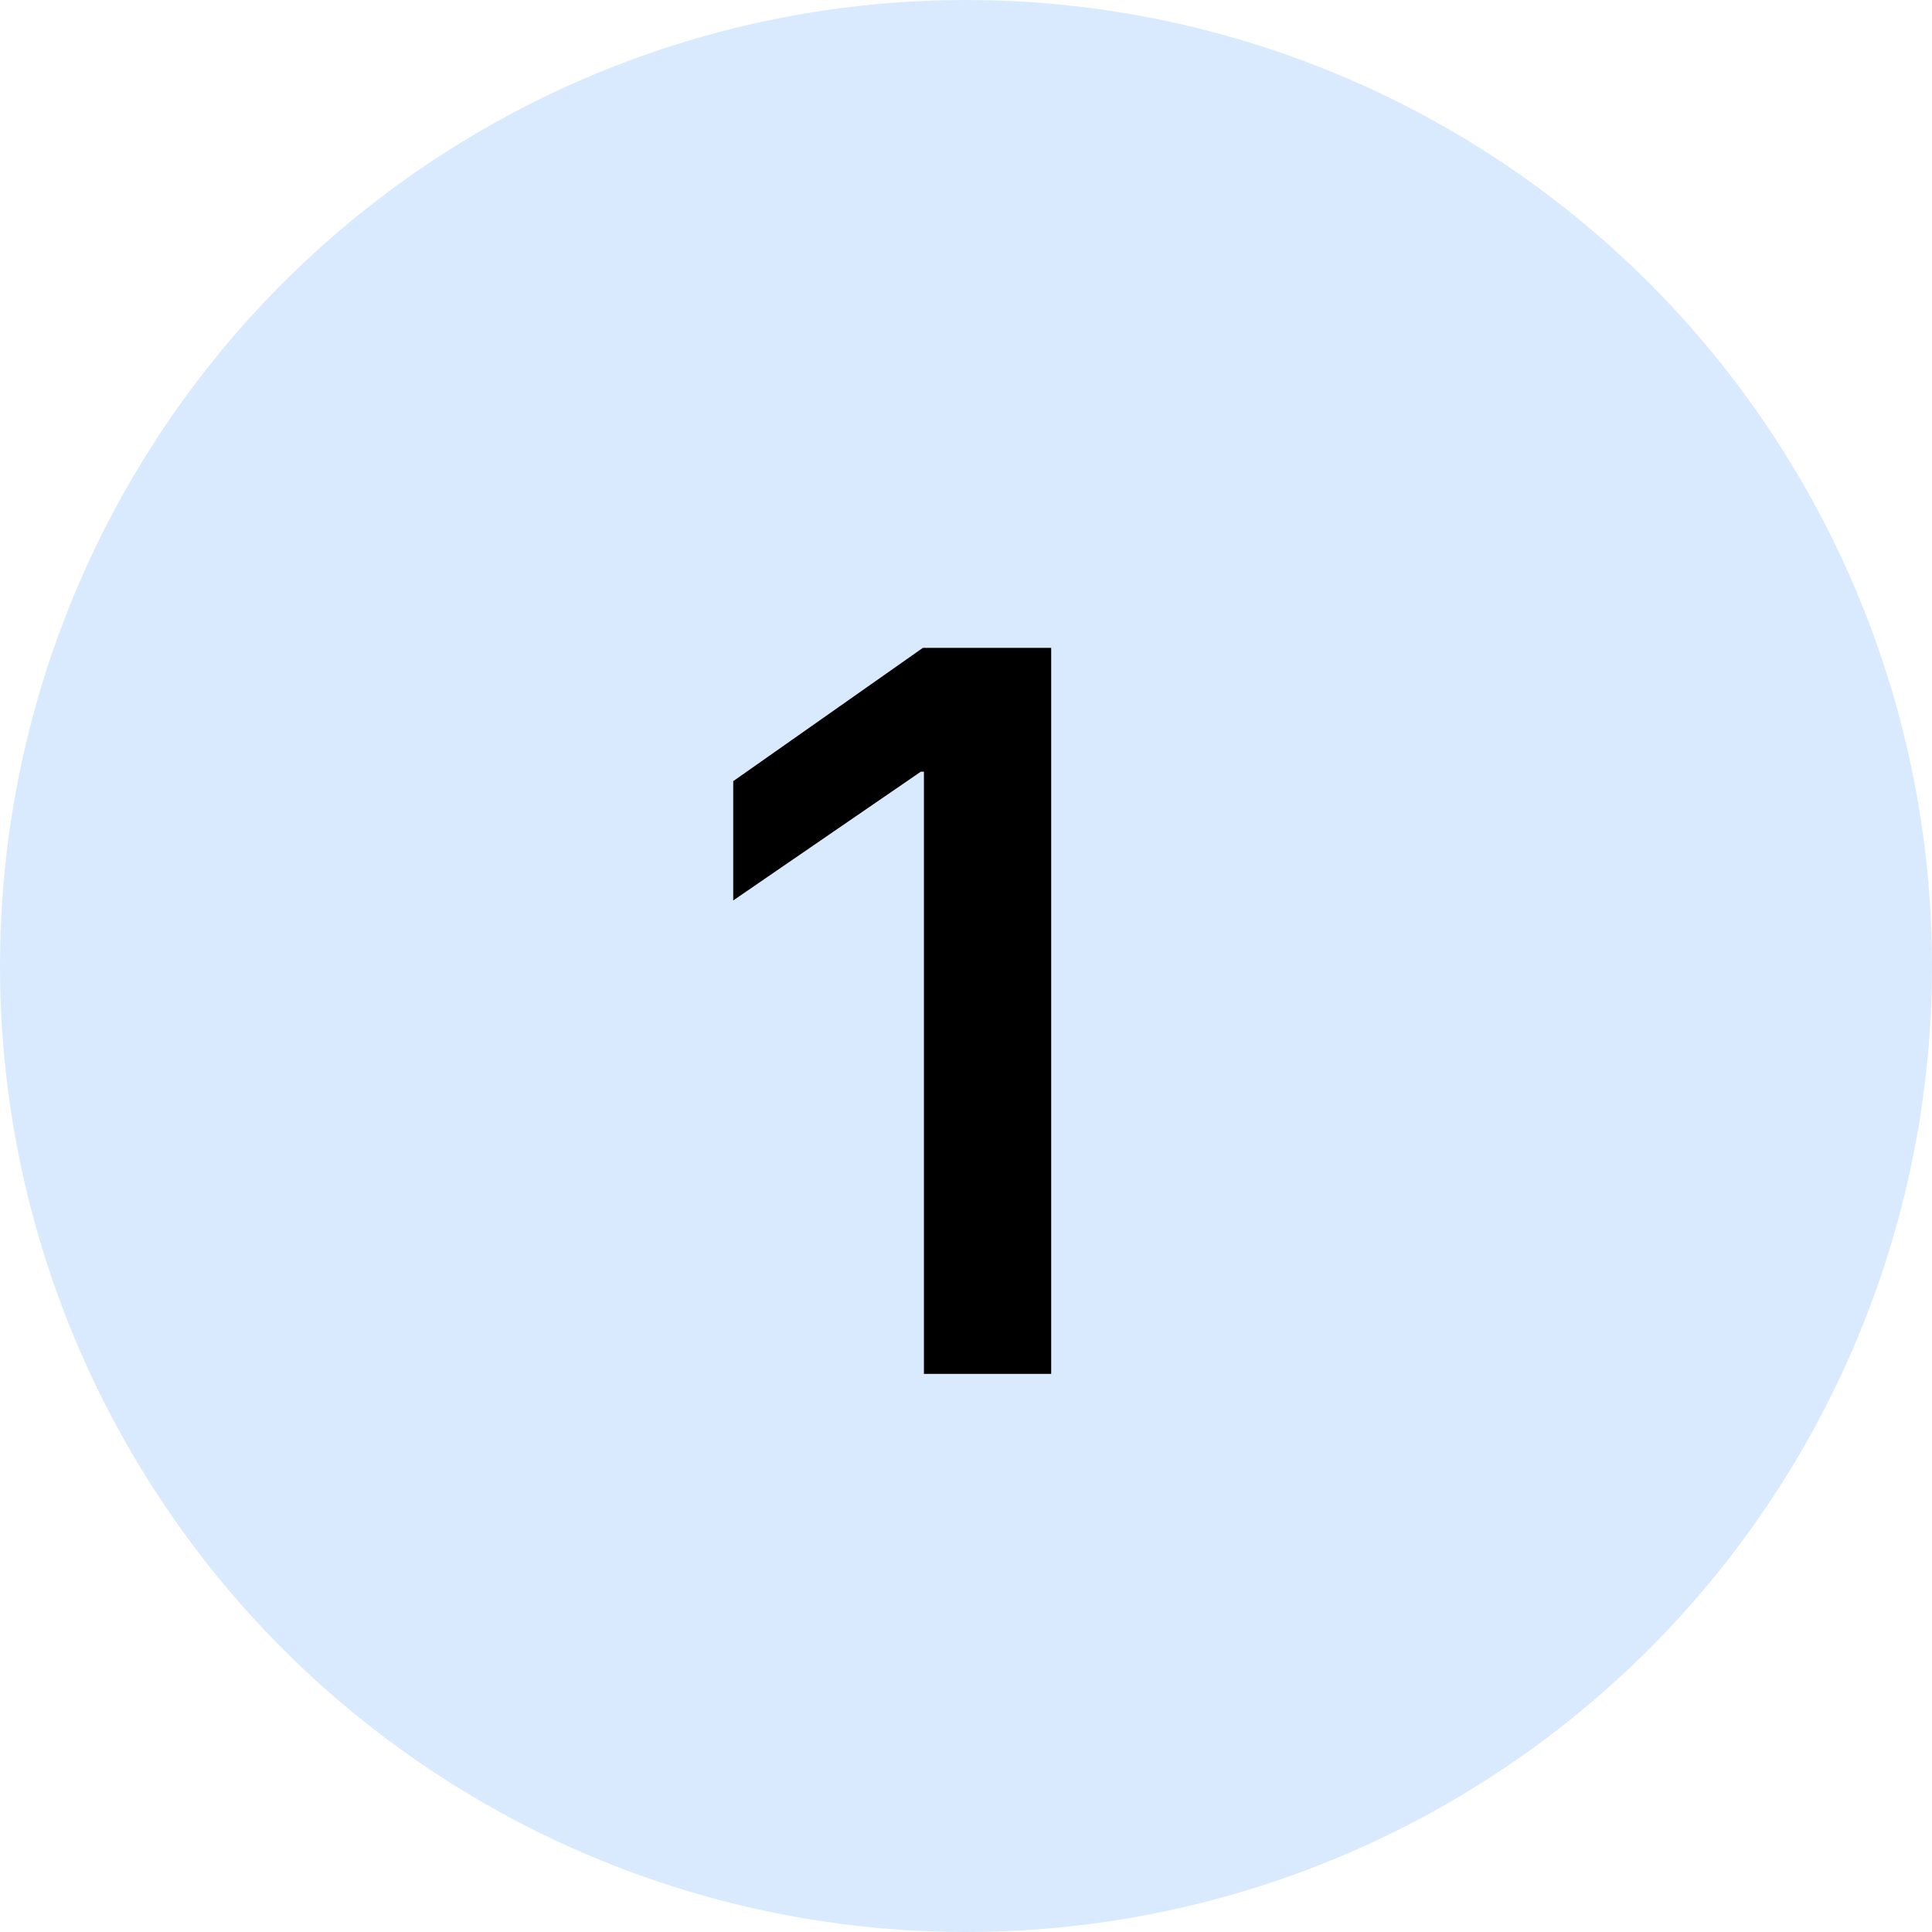
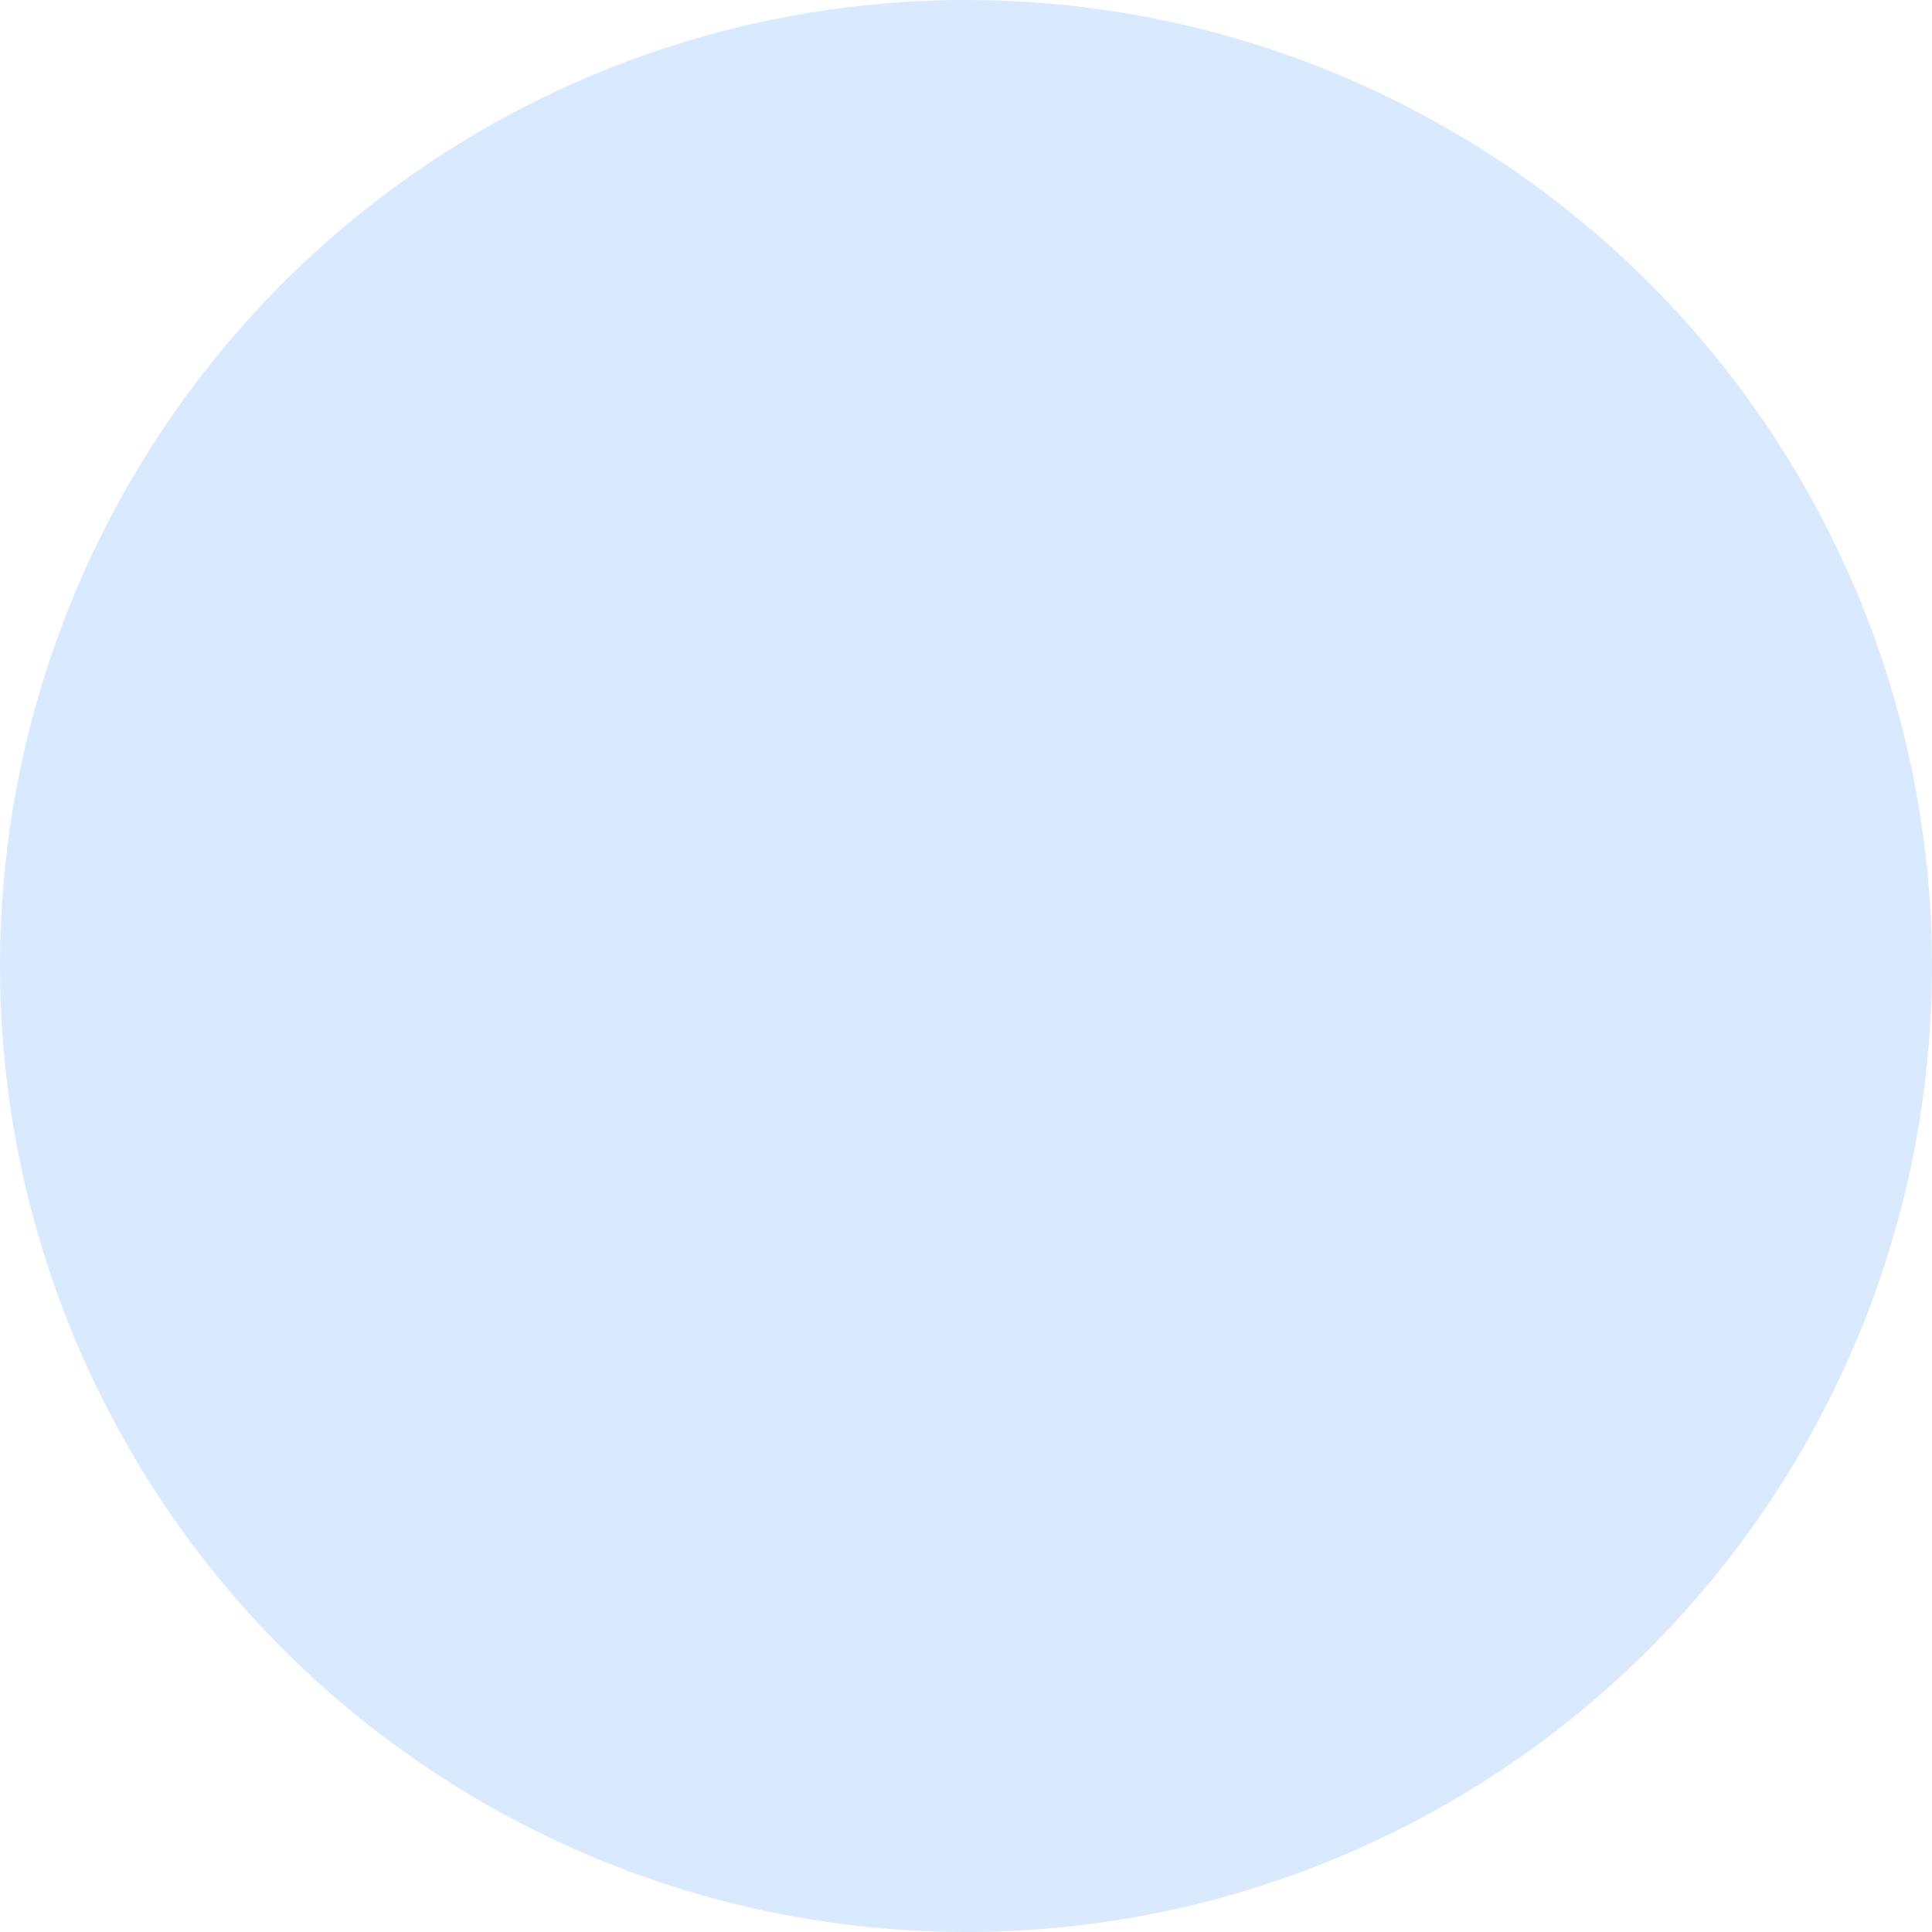
<svg xmlns="http://www.w3.org/2000/svg" width="45" height="45" viewBox="0 0 45 45" fill="none">
  <circle cx="22.5" cy="22.5" r="22.5" fill="#D9EAFF" />
-   <path d="M21.52 32V17.973H21.449L17.078 20.973V18.195L21.496 15.09H24.484V32H21.52Z" fill="black" />
</svg>